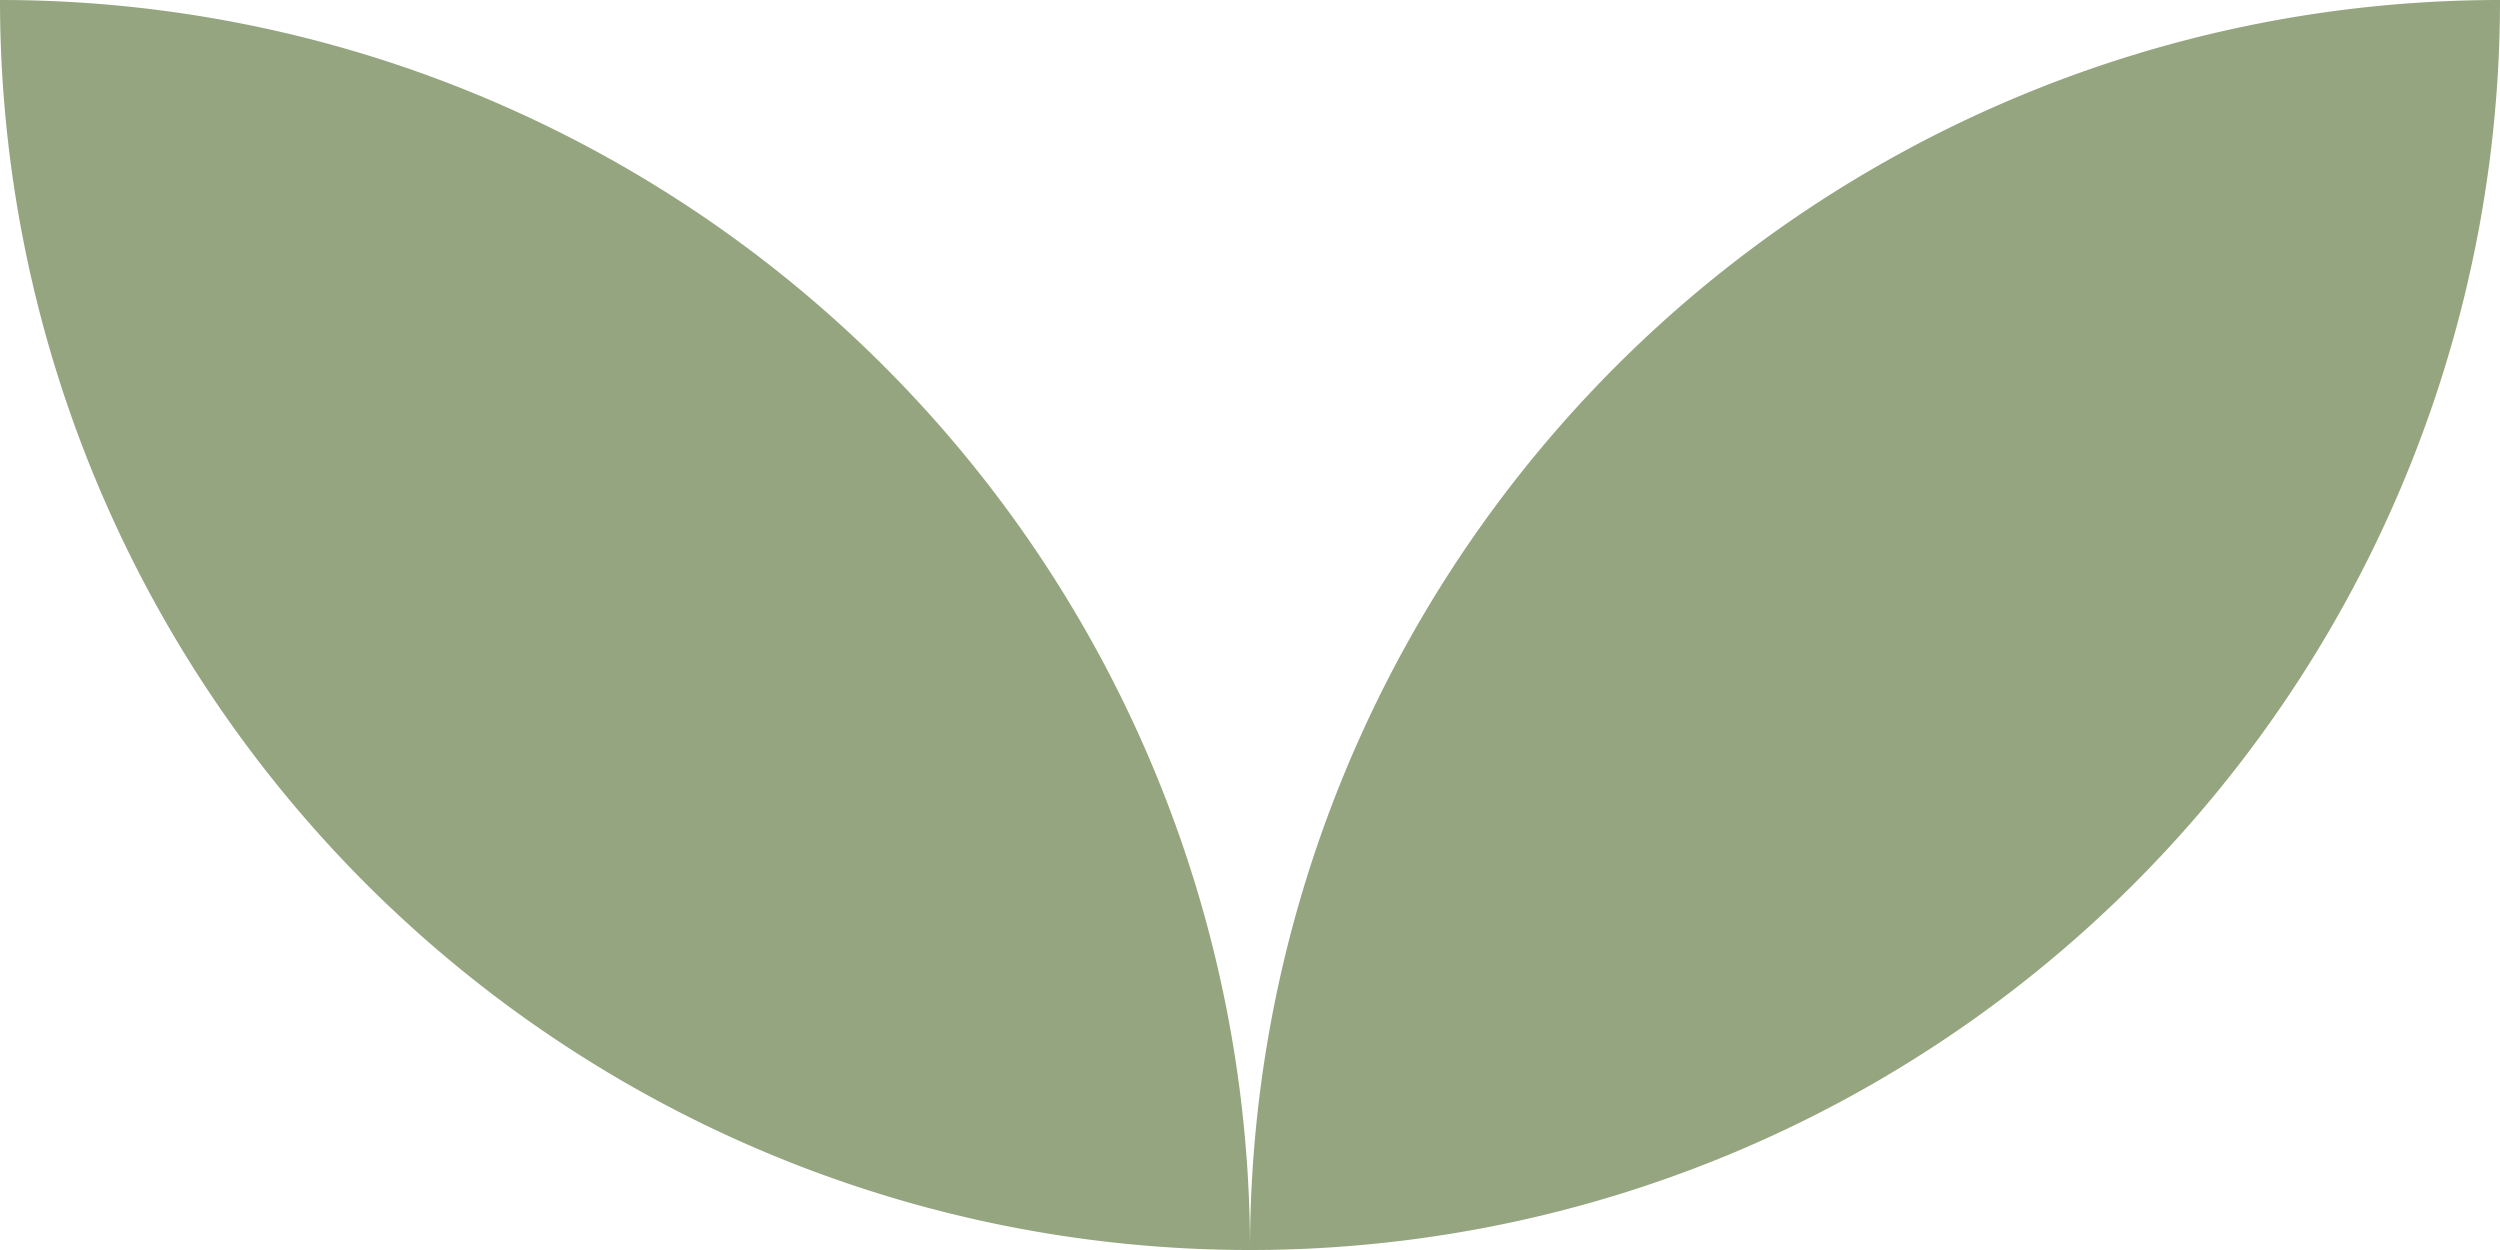
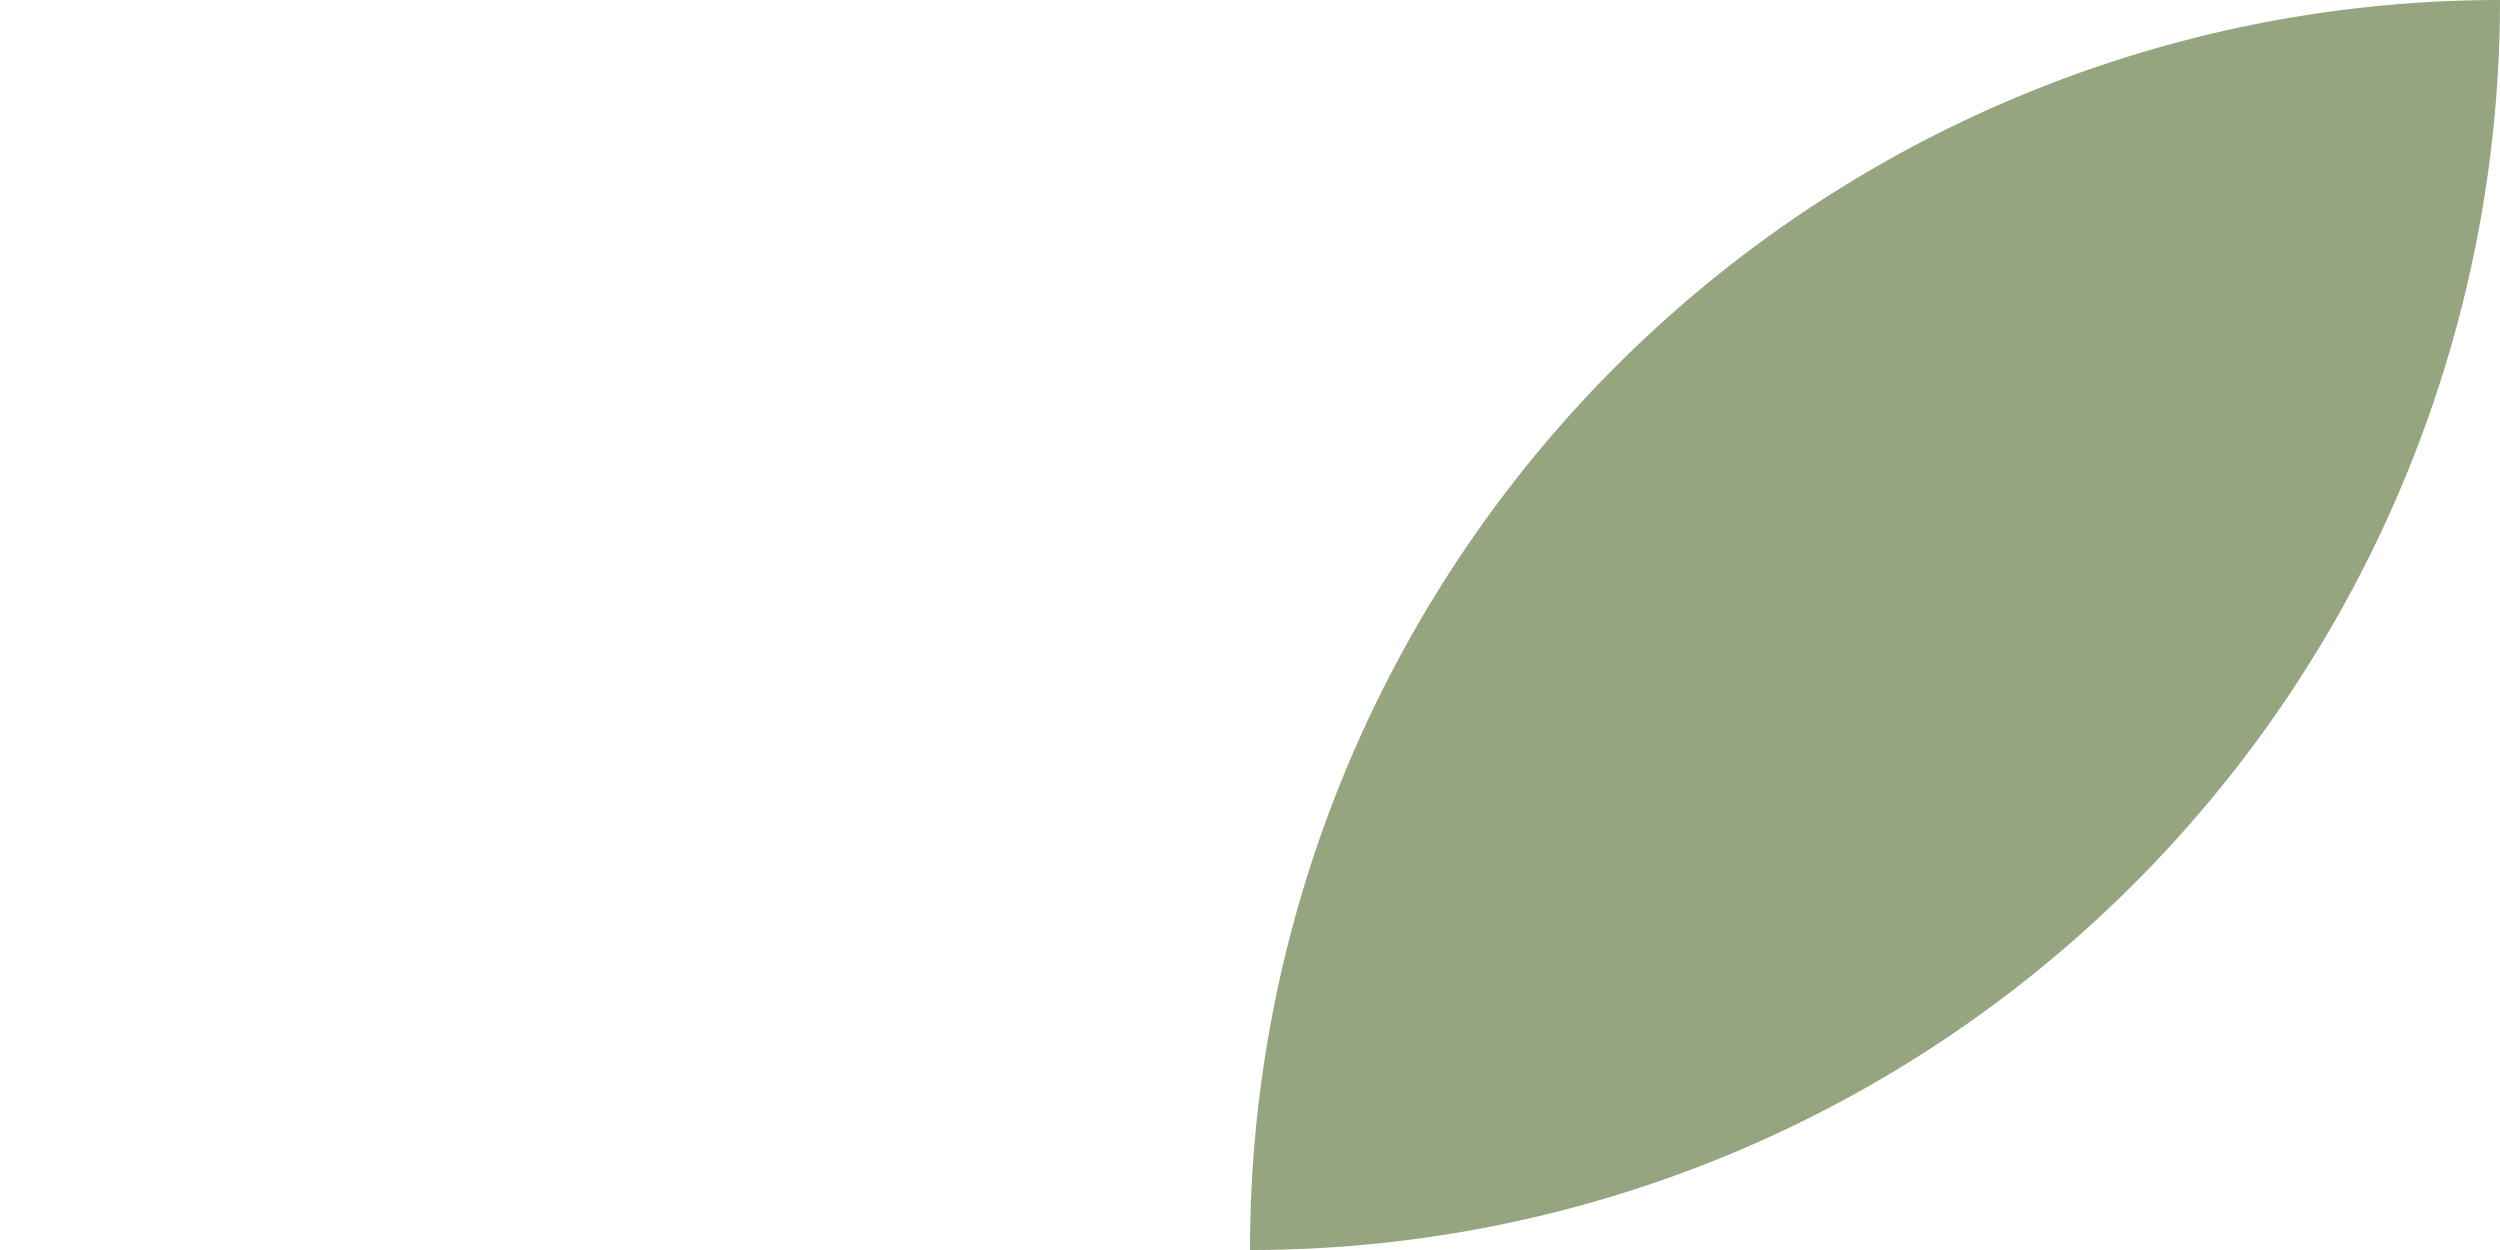
<svg xmlns="http://www.w3.org/2000/svg" width="90" height="45" viewBox="0 0 90 45">
  <g id="Gruppe_1715" data-name="Gruppe 1715" transform="translate(-140 -6928.772)">
    <g id="Gruppe_1559" data-name="Gruppe 1559" transform="translate(-775 5040.772)">
      <g id="Gruppe_1550" data-name="Gruppe 1550" transform="translate(634 -462.095)">
        <path id="Rechteck_8658" data-name="Rechteck 8658" d="M45,0h0a0,0,0,0,1,0,0V0A45,45,0,0,1,0,45H0a0,0,0,0,1,0,0v0A45,45,0,0,1,45,0Z" transform="translate(371 2395.095) rotate(180)" fill="#94a57f" />
-         <path id="Rechteck_8661" data-name="Rechteck 8661" d="M45,0h0a0,0,0,0,1,0,0V0A45,45,0,0,1,0,45H0a0,0,0,0,1,0,0v0A45,45,0,0,1,45,0Z" transform="translate(281 2395.095) rotate(-90)" fill="#94a57f" />
      </g>
    </g>
  </g>
</svg>